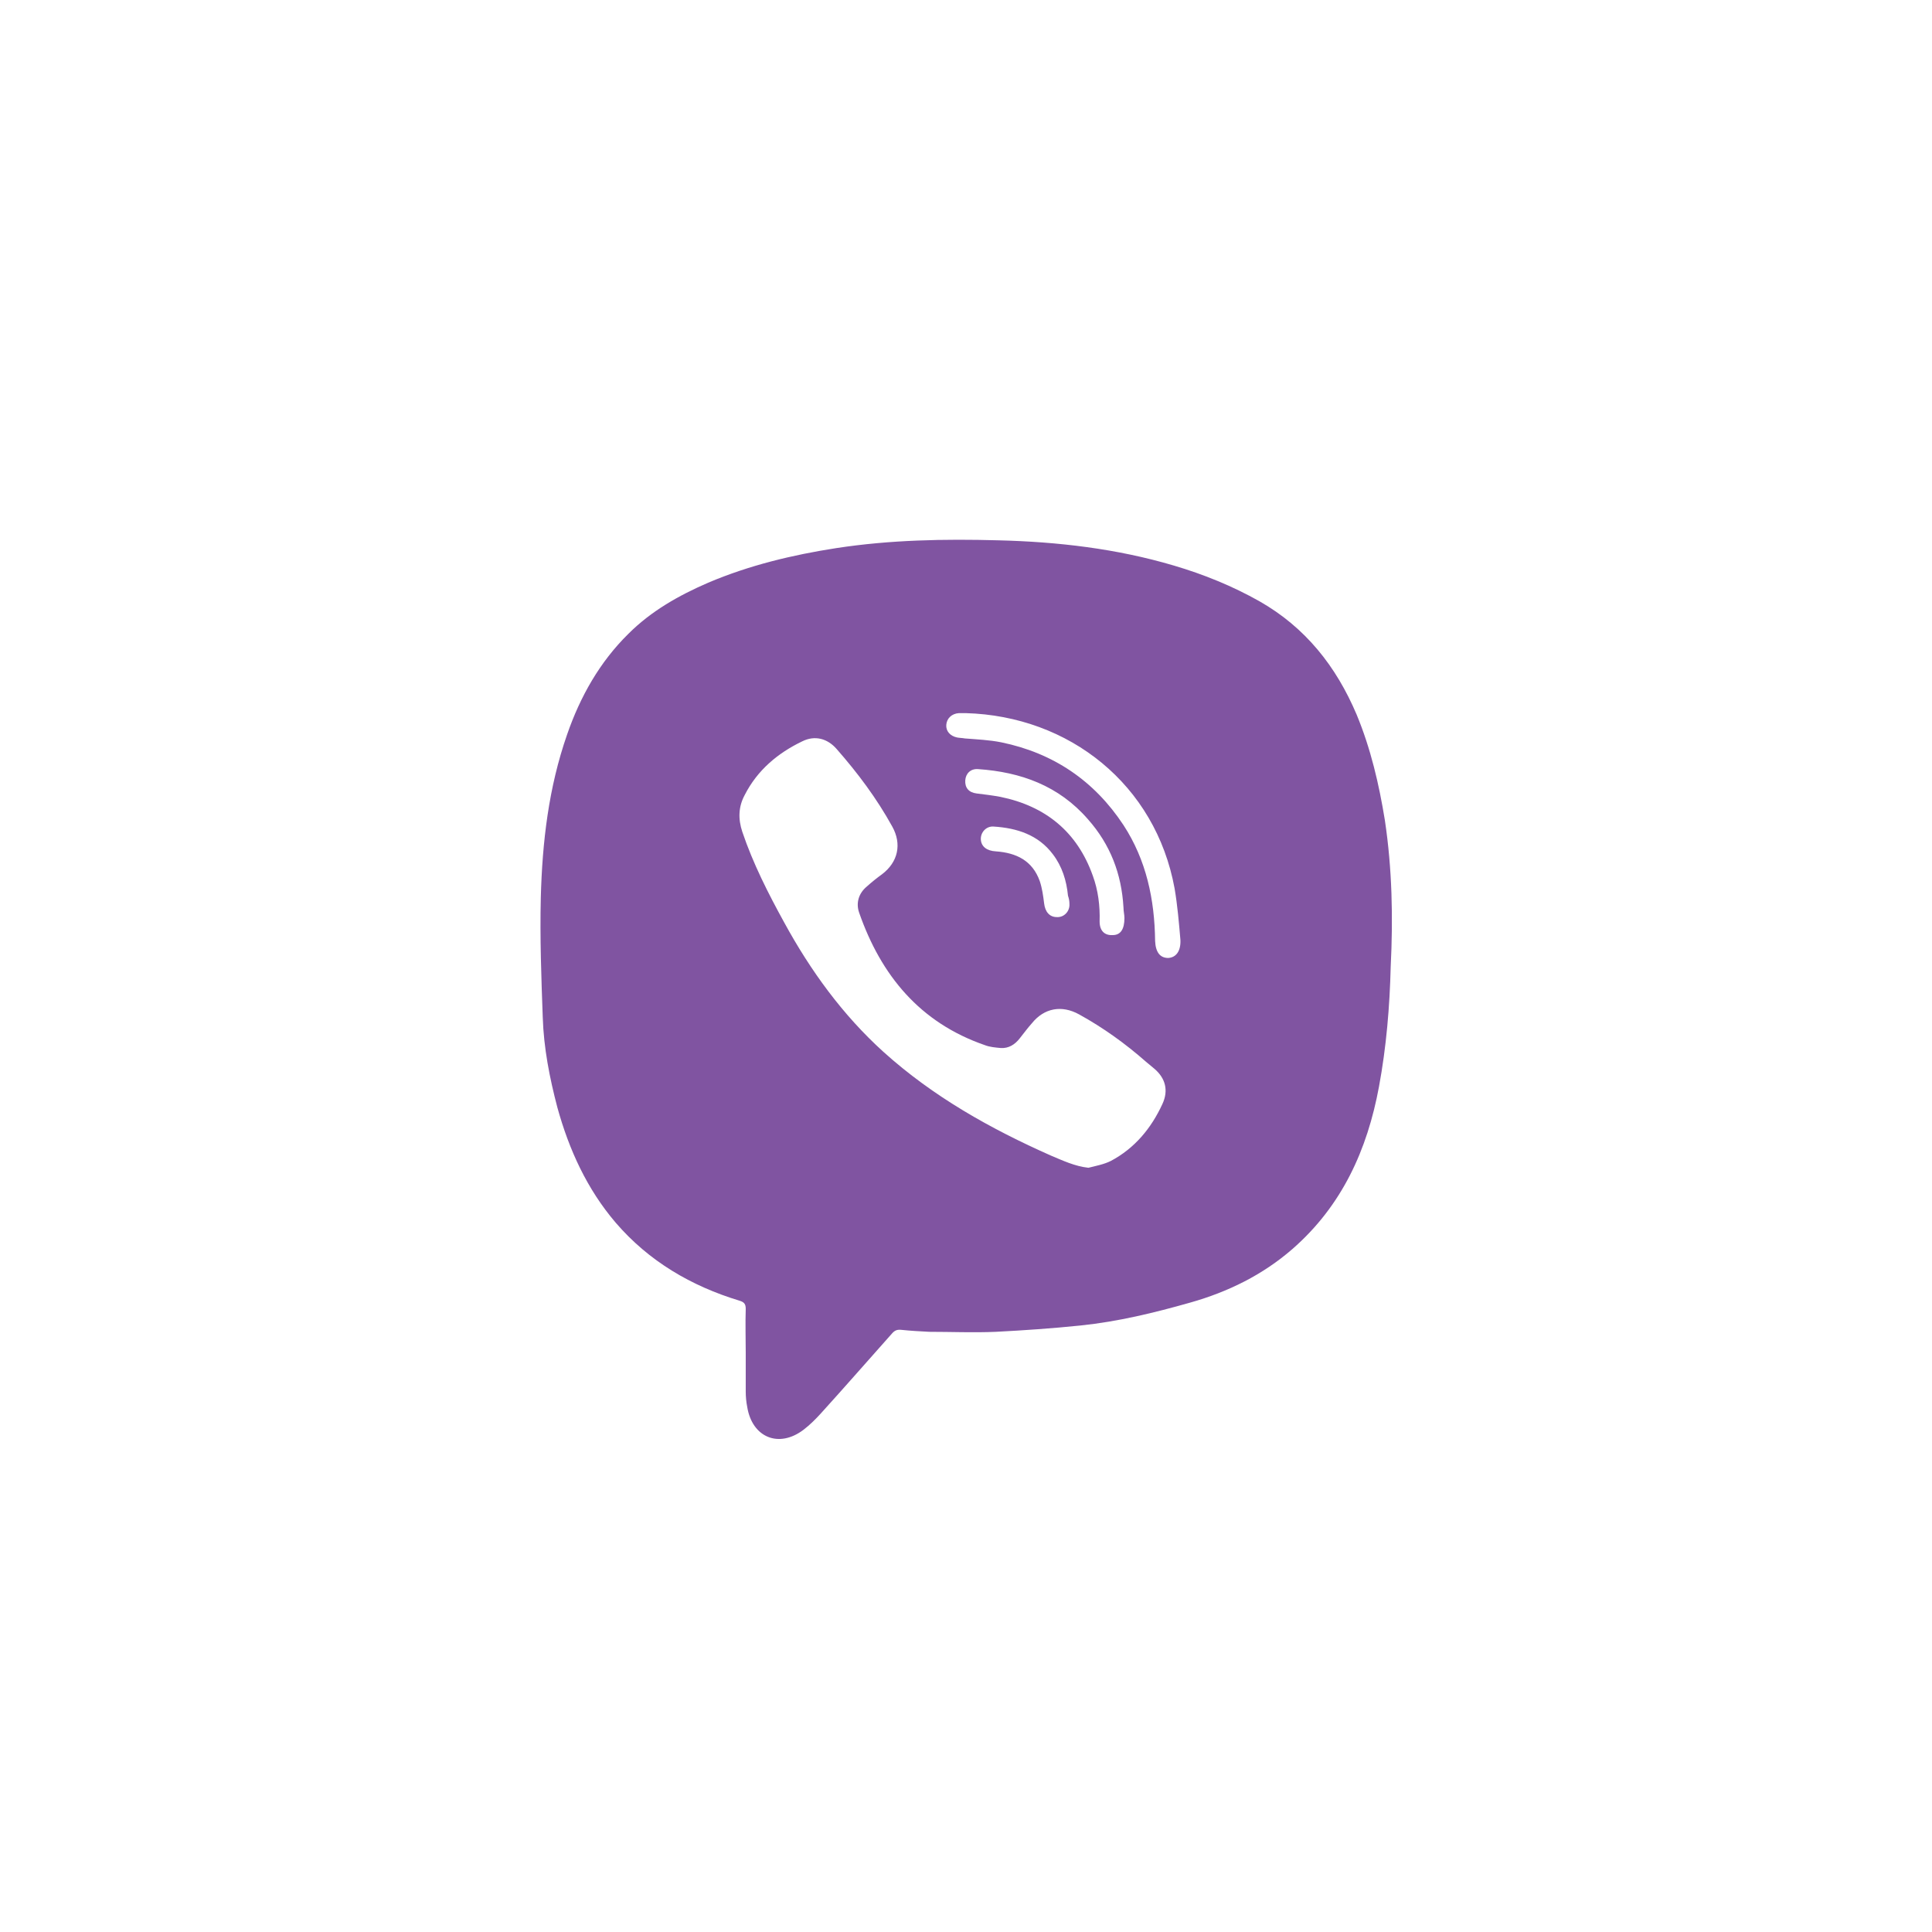
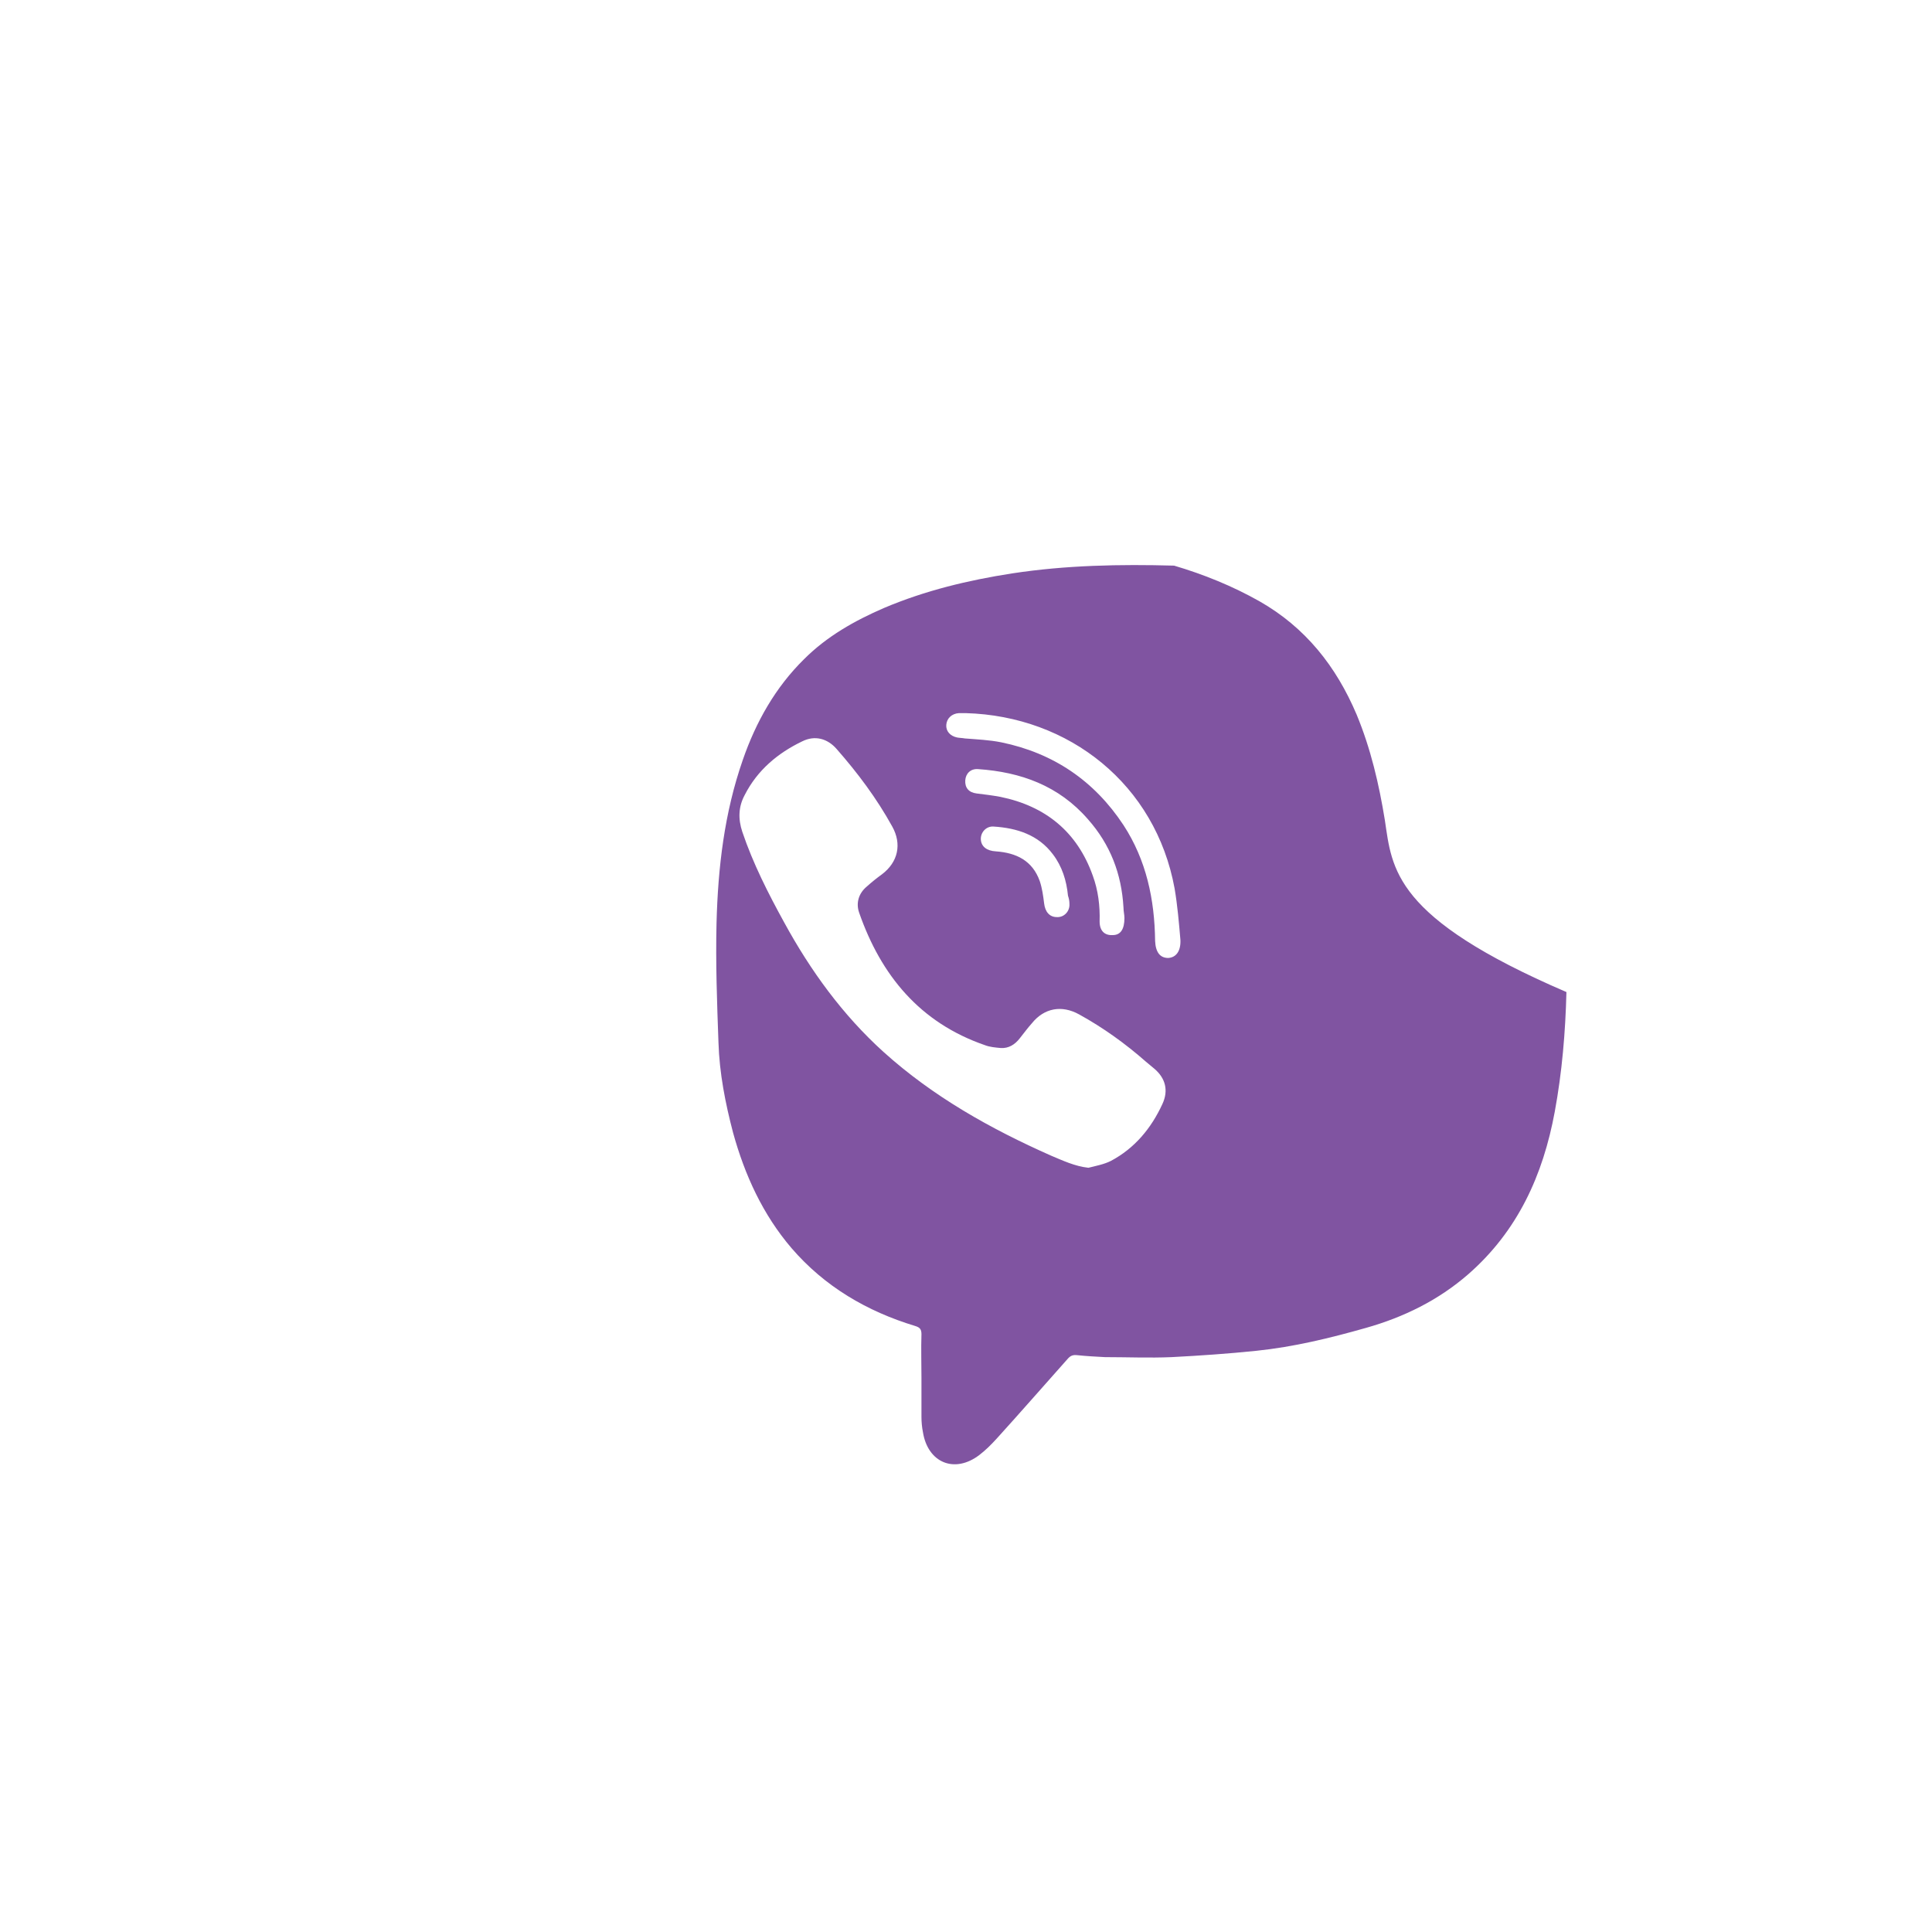
<svg xmlns="http://www.w3.org/2000/svg" id="Layer_1" x="0px" y="0px" viewBox="0 0 396.9 396.9" style="enable-background:new 0 0 396.9 396.9;" xml:space="preserve">
  <style type="text/css"> .st0{fill:#8054A1;} </style>
-   <path class="st0" d="M284.5,168.5c-1.2-7.4-2.9-14.7-5.8-21.7c-4.2-9.9-10.5-17.9-20-23.3c-5.5-3.1-11.4-5.5-17.5-7.3 c-11.8-3.5-23.9-4.9-36.1-5.2c-11.1-0.3-22.2-0.1-33.3,1.6c-9,1.4-17.8,3.5-26.3,7.1c-6,2.6-11.7,5.8-16.4,10.5 c-5.9,5.8-9.9,12.9-12.6,20.7c-3.8,10.9-5.1,22.1-5.4,33.5c-0.2,8.2,0.1,16.4,0.4,24.6c0.2,6.3,1.4,12.4,3,18.5 c2.4,8.7,6.1,16.8,12,23.7c6.8,7.9,15.5,13,25.4,16c1,0.3,1.3,0.7,1.3,1.7c-0.1,3,0,6,0,9c0,2.7,0,5.3,0,8c0,1,0.1,2.1,0.3,3.1 c1,6.3,6.5,8.6,11.6,4.7c1.3-1,2.4-2.1,3.5-3.3c4.9-5.4,9.7-10.9,14.6-16.4c0.6-0.7,1.1-0.9,2-0.8c1.9,0.2,3.8,0.3,5.7,0.4 c4.6,0,9.1,0.2,13.7,0c5.8-0.3,11.6-0.7,17.4-1.3c7.7-0.8,15.1-2.6,22.5-4.7c7.8-2.2,14.9-5.7,21-11c10.2-8.9,15.4-20.4,17.8-33.4 c1.5-8.1,2.2-16.4,2.4-24.6C286.2,188.5,286,178.5,284.5,168.5z M238.8,226.8c-2.3,5-5.7,9.1-10.6,11.7c-1.4,0.7-3,1-4.6,1.4 c-2.8-0.3-5.3-1.5-7.7-2.5c-12.4-5.5-24.2-12.1-34.4-21.3c-8.4-7.6-15-16.7-20.4-26.6c-3.3-6-6.4-12.1-8.6-18.6 c-0.9-2.7-0.8-5.2,0.5-7.6c2.6-5.1,6.8-8.6,11.8-11c2.6-1.3,5.2-0.6,7.1,1.6c4.3,4.9,8.2,10.1,11.4,15.9c2,3.6,1.2,7.3-2.1,9.8 c-1.1,0.8-2.1,1.6-3.1,2.5c-1.7,1.4-2.3,3.4-1.6,5.4c4.5,12.9,12.5,22.6,25.8,27.2c1,0.4,2.2,0.5,3.3,0.6c1.6,0.1,2.9-0.7,3.9-2 c0.8-1,1.6-2.1,2.5-3.1c2.5-3.1,6.1-3.8,9.7-1.8c4.9,2.7,9.5,6,13.7,9.7c0.6,0.5,1.2,1,1.8,1.5C239.4,221.5,240.1,224,238.8,226.8z M205.5,163.7c-1.6-0.3-3.3-0.5-4.9-0.7c-1.6-0.2-2.4-1.2-2.3-2.7c0.1-1.4,1.1-2.4,2.6-2.3c8.8,0.6,16.6,3.4,22.6,10.3 c4.6,5.2,6.9,11.2,7.3,18.1c0,0.8,0.2,1.5,0.2,2.2c0,2.3-0.8,3.5-2.4,3.5c-1.7,0.1-2.7-0.9-2.7-2.8c0.1-3.2-0.3-6.4-1.4-9.4 C221.3,170.9,214.8,165.6,205.5,163.7z M219.7,185.7c0.1,1.5-1.1,2.8-2.6,2.7c-1.5,0-2.4-1.1-2.6-2.8c-0.2-1.6-0.4-3.1-0.9-4.6 c-1.5-4.2-4.8-5.8-9-6.1c-1.9-0.1-3-1-3.1-2.4c-0.1-1.5,1.1-2.8,2.6-2.7c4.8,0.3,9.2,1.7,12.2,5.7c1.9,2.5,2.8,5.4,3.1,8.5 C219.6,184.6,219.7,185.1,219.7,185.7z M240,196.8c-1.7,0-2.6-1.2-2.7-3.5c-0.1-8.5-1.8-16.6-6.5-23.8c-6-9.1-14.4-14.8-25.1-17 c-2.5-0.5-5-0.6-7.5-0.8c-0.5-0.1-1.1-0.1-1.6-0.2c-1.4-0.3-2.3-1.3-2.2-2.6c0.1-1.3,1.1-2.3,2.6-2.4c0.5,0,0.9,0,1.4,0 c21.3,0.6,39,14.7,42.9,36c0.6,3.5,0.9,7.1,1.2,10.6C242.6,195.4,241.6,196.7,240,196.8z" />
+   <path class="st0" d="M284.5,168.5c-1.2-7.4-2.9-14.7-5.8-21.7c-4.2-9.9-10.5-17.9-20-23.3c-5.5-3.1-11.4-5.5-17.5-7.3 c-11.1-0.3-22.2-0.1-33.3,1.6c-9,1.4-17.8,3.5-26.3,7.1c-6,2.6-11.7,5.8-16.4,10.5 c-5.9,5.8-9.9,12.9-12.6,20.7c-3.8,10.9-5.1,22.1-5.4,33.5c-0.2,8.2,0.1,16.4,0.4,24.6c0.2,6.3,1.4,12.4,3,18.5 c2.4,8.7,6.1,16.8,12,23.7c6.8,7.9,15.5,13,25.4,16c1,0.3,1.3,0.7,1.3,1.7c-0.1,3,0,6,0,9c0,2.7,0,5.3,0,8c0,1,0.1,2.1,0.3,3.1 c1,6.3,6.5,8.6,11.6,4.7c1.3-1,2.4-2.1,3.5-3.3c4.9-5.4,9.7-10.9,14.6-16.4c0.6-0.7,1.1-0.9,2-0.8c1.9,0.2,3.8,0.3,5.7,0.4 c4.6,0,9.1,0.2,13.7,0c5.8-0.3,11.6-0.7,17.4-1.3c7.7-0.8,15.1-2.6,22.5-4.7c7.8-2.2,14.9-5.7,21-11c10.2-8.9,15.4-20.4,17.8-33.4 c1.5-8.1,2.2-16.4,2.4-24.6C286.2,188.5,286,178.5,284.5,168.5z M238.8,226.8c-2.3,5-5.7,9.1-10.6,11.7c-1.4,0.7-3,1-4.6,1.4 c-2.8-0.3-5.3-1.5-7.7-2.5c-12.4-5.5-24.2-12.1-34.4-21.3c-8.4-7.6-15-16.7-20.4-26.6c-3.3-6-6.4-12.1-8.6-18.6 c-0.9-2.7-0.8-5.2,0.5-7.6c2.6-5.1,6.8-8.6,11.8-11c2.6-1.3,5.2-0.6,7.1,1.6c4.3,4.9,8.2,10.1,11.4,15.9c2,3.6,1.2,7.3-2.1,9.8 c-1.1,0.8-2.1,1.6-3.1,2.5c-1.7,1.4-2.3,3.4-1.6,5.4c4.5,12.9,12.5,22.6,25.8,27.2c1,0.4,2.2,0.5,3.3,0.6c1.6,0.1,2.9-0.7,3.9-2 c0.8-1,1.6-2.1,2.5-3.1c2.5-3.1,6.1-3.8,9.7-1.8c4.9,2.7,9.5,6,13.7,9.7c0.6,0.5,1.2,1,1.8,1.5C239.4,221.5,240.1,224,238.8,226.8z M205.5,163.7c-1.6-0.3-3.3-0.5-4.9-0.7c-1.6-0.2-2.4-1.2-2.3-2.7c0.1-1.4,1.1-2.4,2.6-2.3c8.8,0.6,16.6,3.4,22.6,10.3 c4.6,5.2,6.9,11.2,7.3,18.1c0,0.8,0.2,1.5,0.2,2.2c0,2.3-0.8,3.5-2.4,3.5c-1.7,0.1-2.7-0.9-2.7-2.8c0.1-3.2-0.3-6.4-1.4-9.4 C221.3,170.9,214.8,165.6,205.5,163.7z M219.7,185.7c0.1,1.5-1.1,2.8-2.6,2.7c-1.5,0-2.4-1.1-2.6-2.8c-0.2-1.6-0.4-3.1-0.9-4.6 c-1.5-4.2-4.8-5.8-9-6.1c-1.9-0.1-3-1-3.1-2.4c-0.1-1.5,1.1-2.8,2.6-2.7c4.8,0.3,9.2,1.7,12.2,5.7c1.9,2.5,2.8,5.4,3.1,8.5 C219.6,184.6,219.7,185.1,219.7,185.7z M240,196.8c-1.7,0-2.6-1.2-2.7-3.5c-0.1-8.5-1.8-16.6-6.5-23.8c-6-9.1-14.4-14.8-25.1-17 c-2.5-0.5-5-0.6-7.5-0.8c-0.5-0.1-1.1-0.1-1.6-0.2c-1.4-0.3-2.3-1.3-2.2-2.6c0.1-1.3,1.1-2.3,2.6-2.4c0.5,0,0.9,0,1.4,0 c21.3,0.6,39,14.7,42.9,36c0.6,3.5,0.9,7.1,1.2,10.6C242.6,195.4,241.6,196.7,240,196.8z" />
</svg>